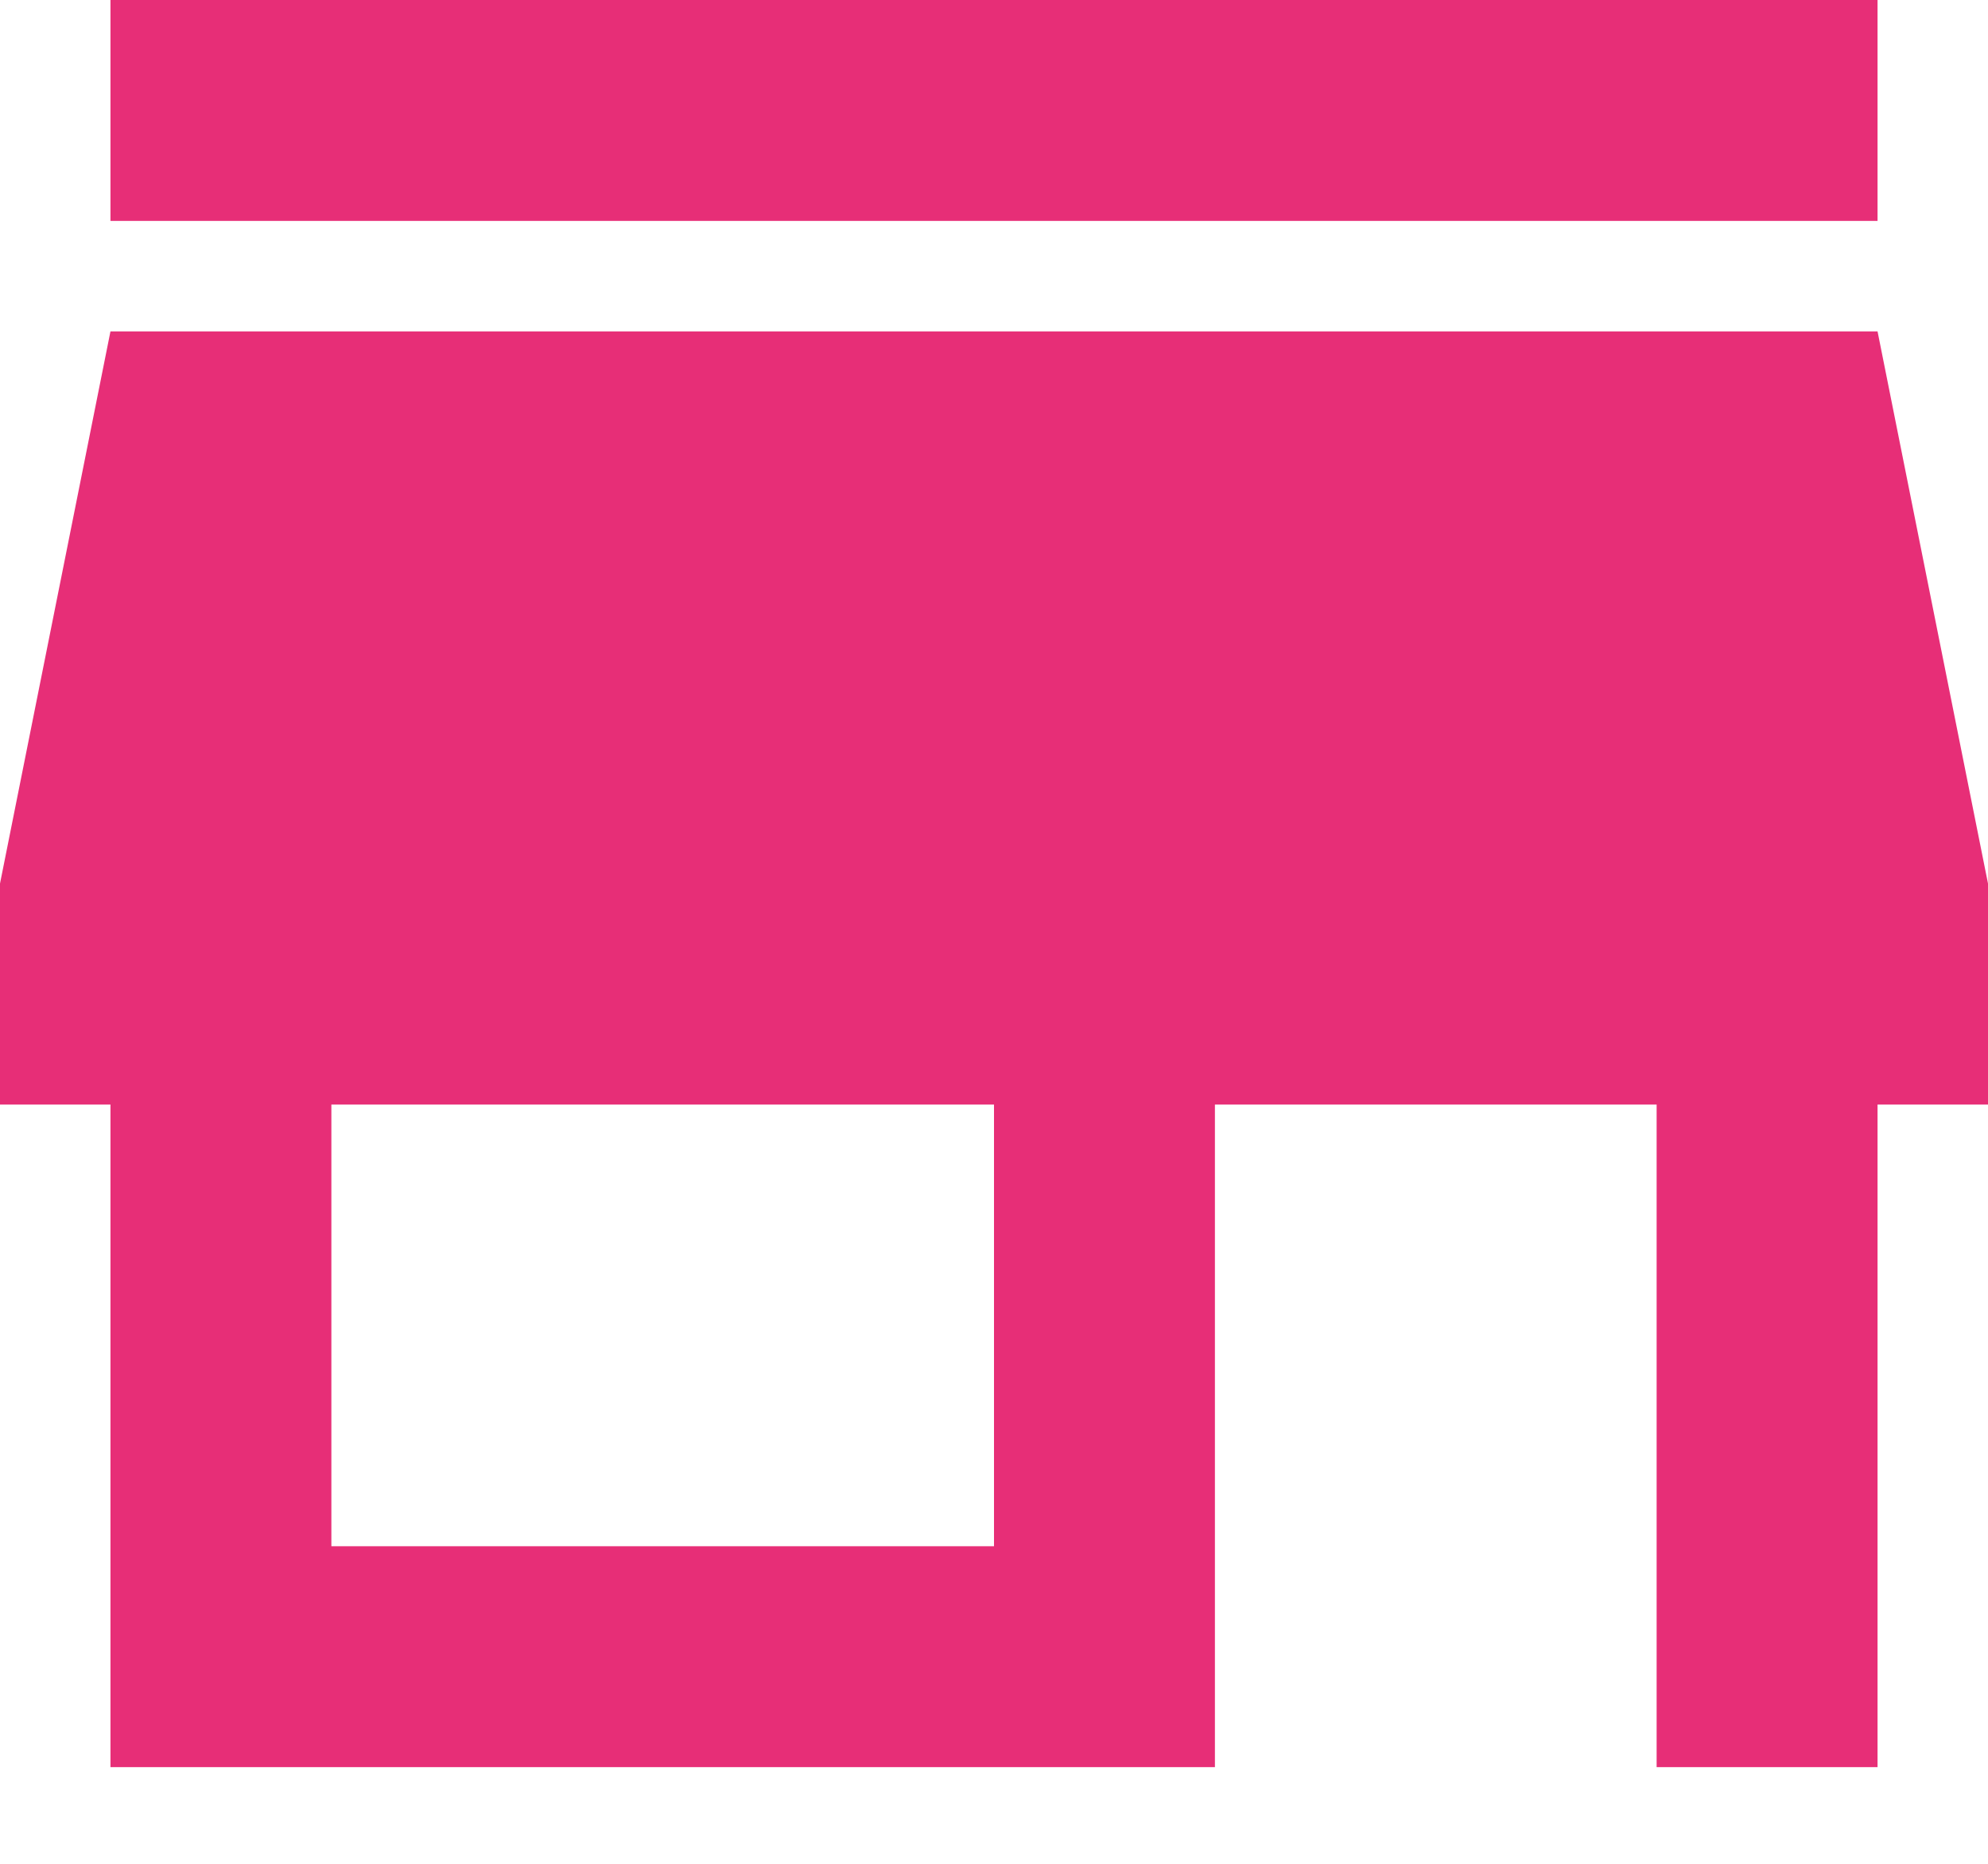
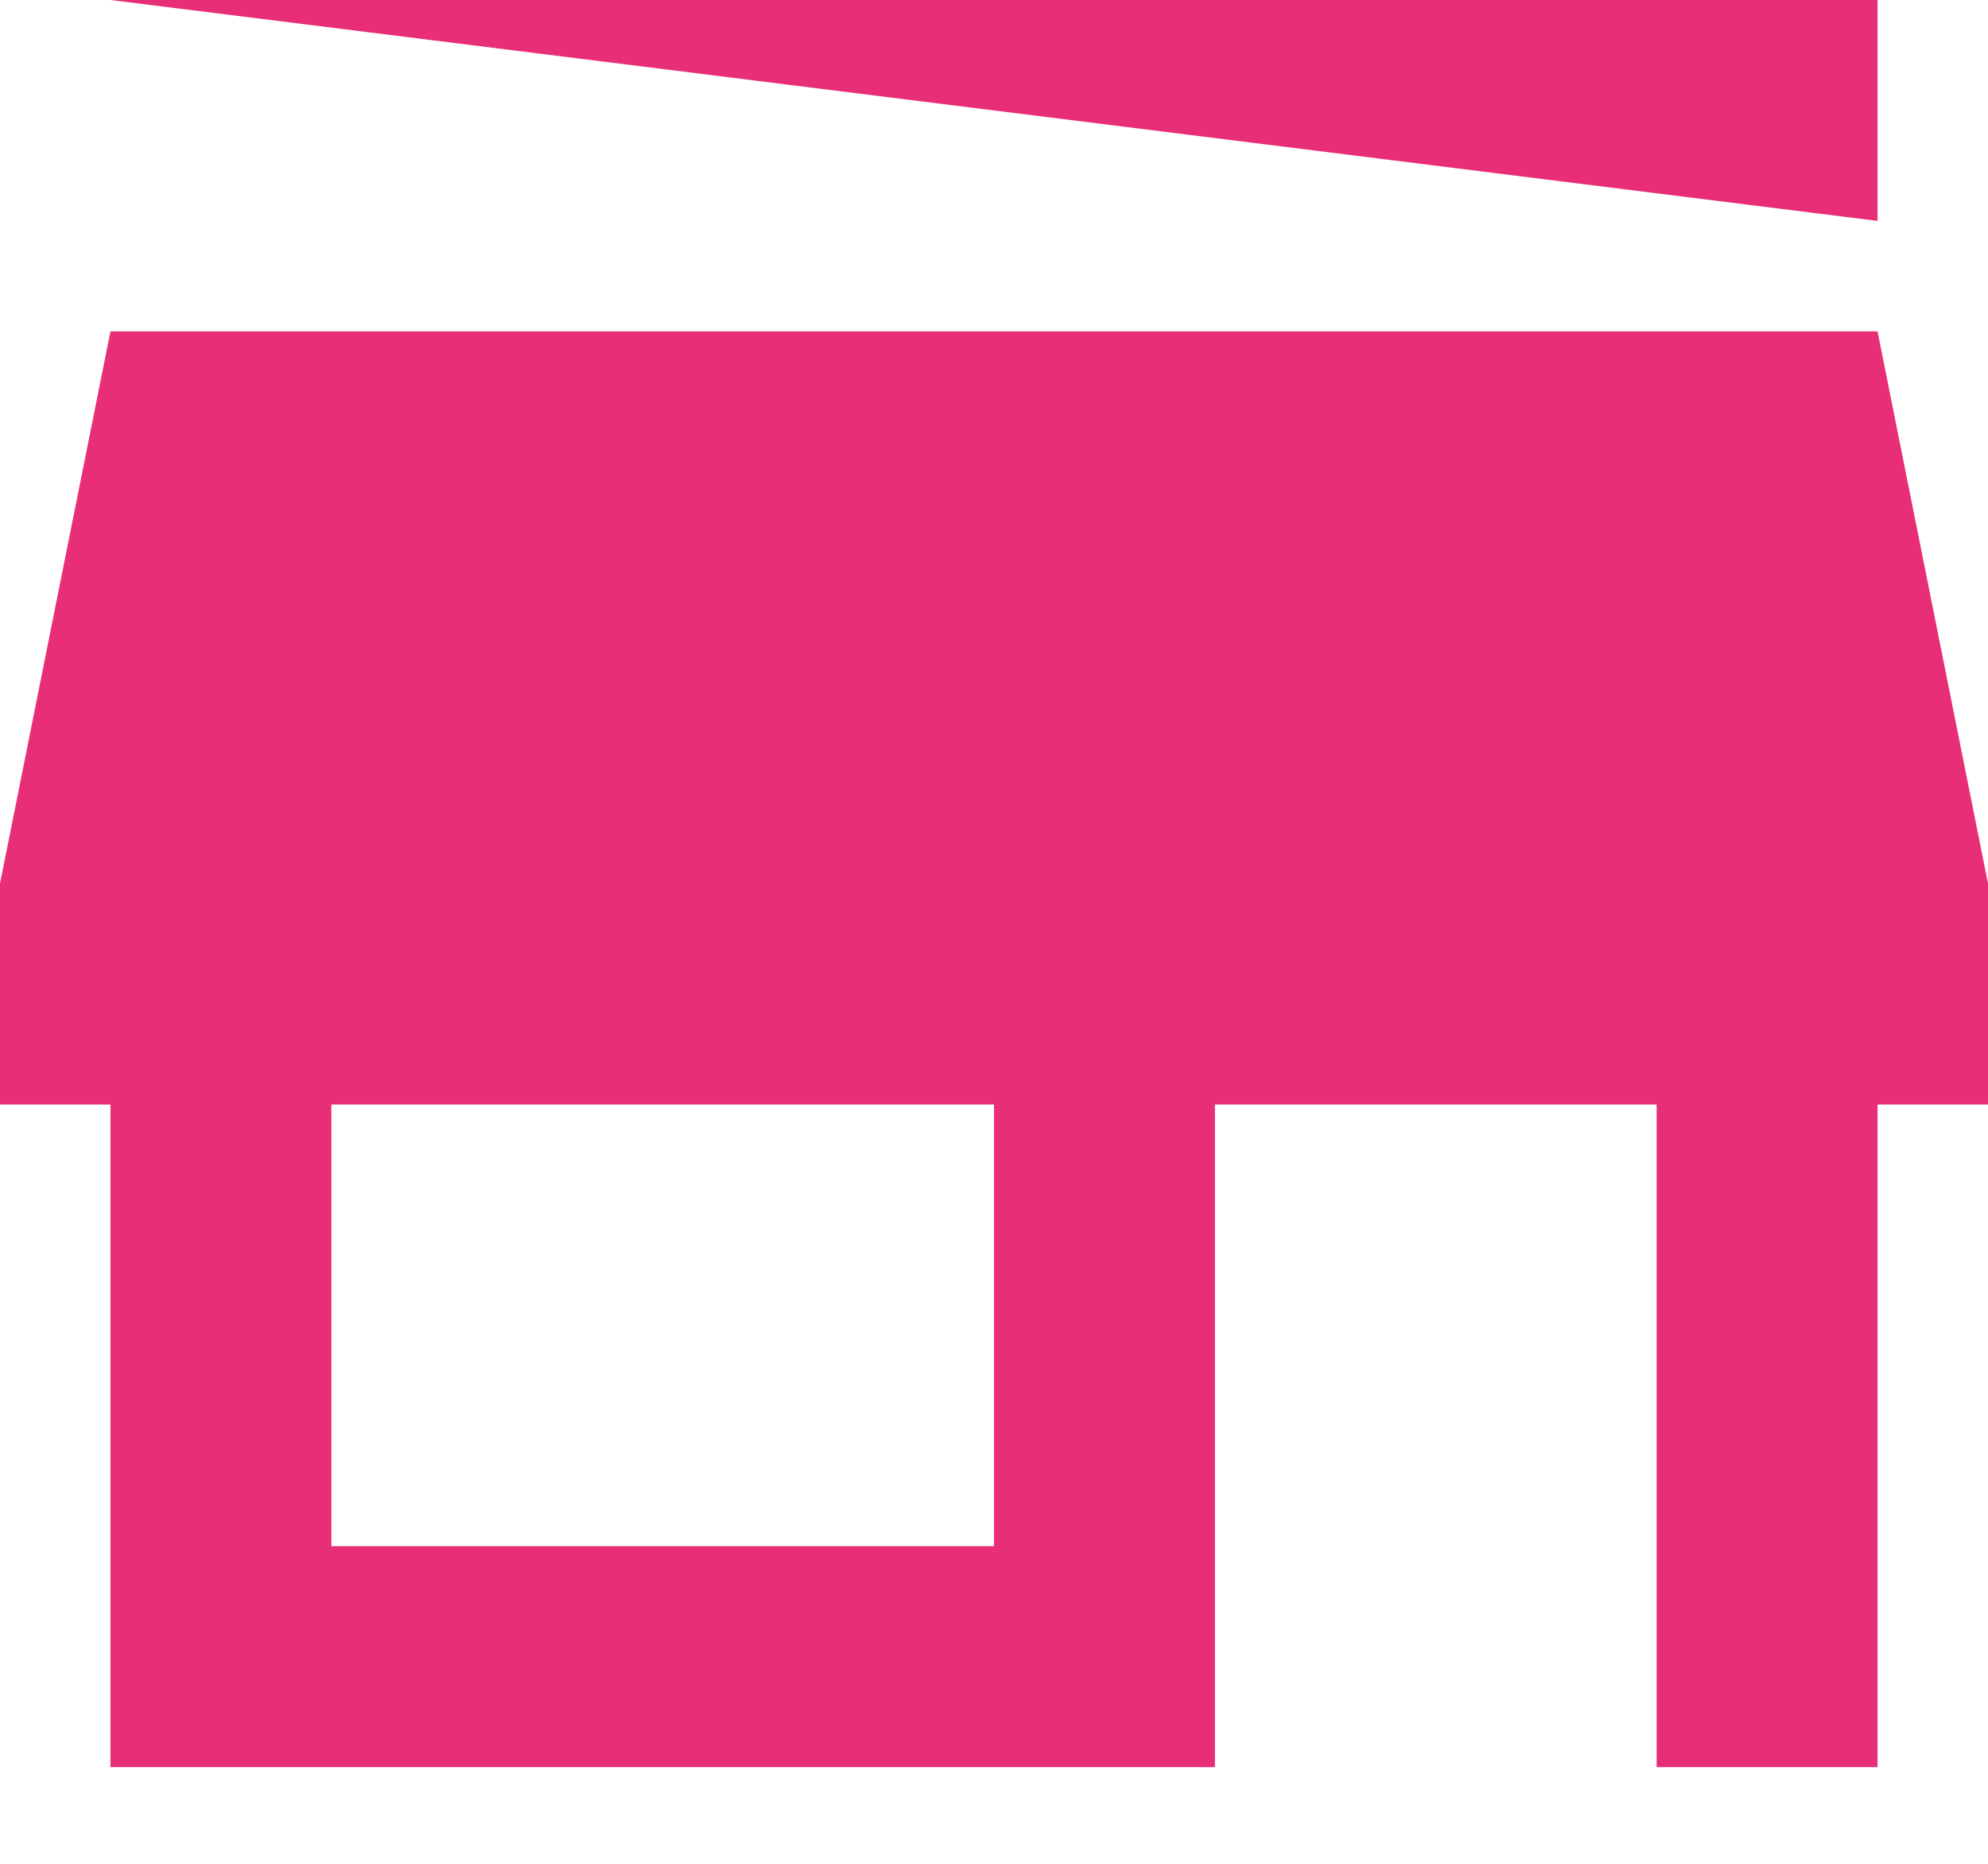
<svg xmlns="http://www.w3.org/2000/svg" width="16px" height="15px" viewBox="0 0 16 15" version="1.1">
  <title>3068CFA8-4842-4643-A3AB-9EC96CE27409</title>
  <desc>Created with sketchtool.</desc>
  <defs />
  <g id="-" stroke="none" stroke-width="1" fill="none" fill-rule="evenodd">
    <g id="5.Home-page-menu" transform="translate(-16, -187)" fill="#E72E77">
-       <path d="M31.111,187 L16.889,187 L16.889,188.778 L31.111,188.778 L31.111,187 L31.111,187 Z M32,195.889 L32,194.111 L31.111,189.667 L16.889,189.667 L16,194.111 L16,195.889 L16.889,195.889 L16.889,201.222 L25.778,201.222 L25.778,195.889 L29.333,195.889 L29.333,201.222 L31.111,201.222 L31.111,195.889 L32,195.889 L32,195.889 Z M24,199.444 L18.667,199.444 L18.667,195.889 L24,195.889 L24,199.444 L24,199.444 Z" id="Shape" />
+       <path d="M31.111,187 L16.889,187 L31.111,188.778 L31.111,187 L31.111,187 Z M32,195.889 L32,194.111 L31.111,189.667 L16.889,189.667 L16,194.111 L16,195.889 L16.889,195.889 L16.889,201.222 L25.778,201.222 L25.778,195.889 L29.333,195.889 L29.333,201.222 L31.111,201.222 L31.111,195.889 L32,195.889 L32,195.889 Z M24,199.444 L18.667,199.444 L18.667,195.889 L24,195.889 L24,199.444 L24,199.444 Z" id="Shape" />
    </g>
  </g>
</svg>